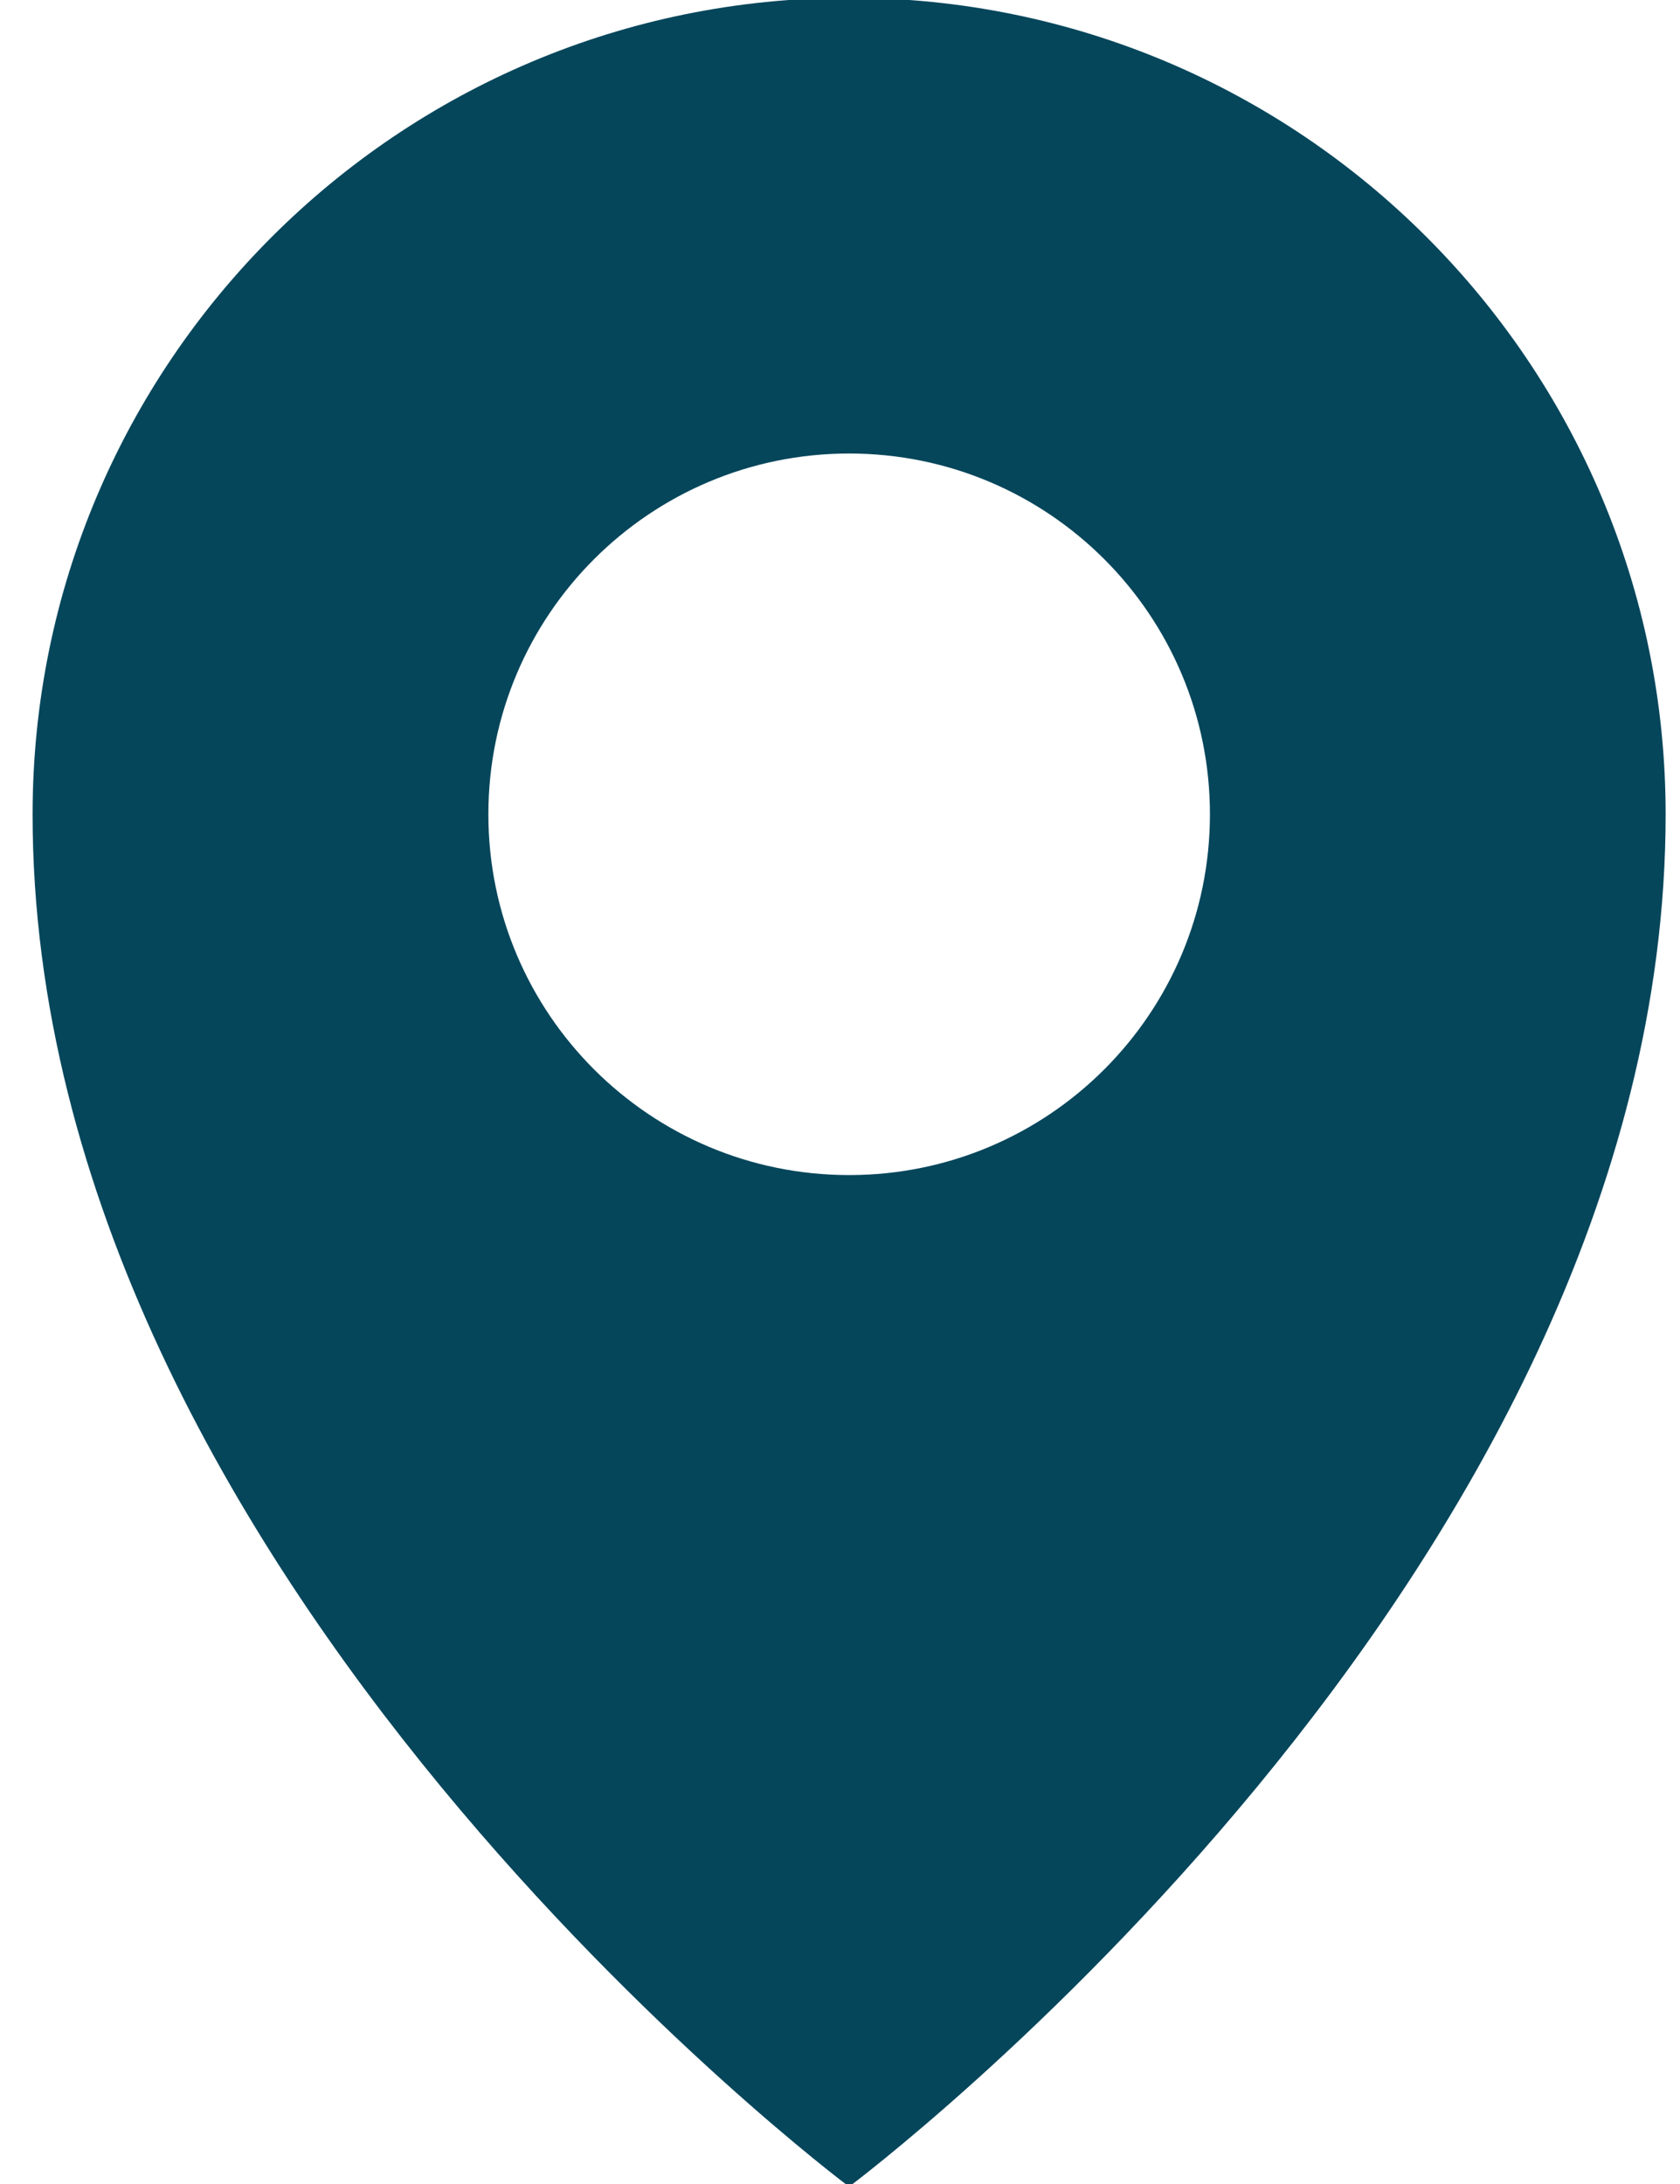
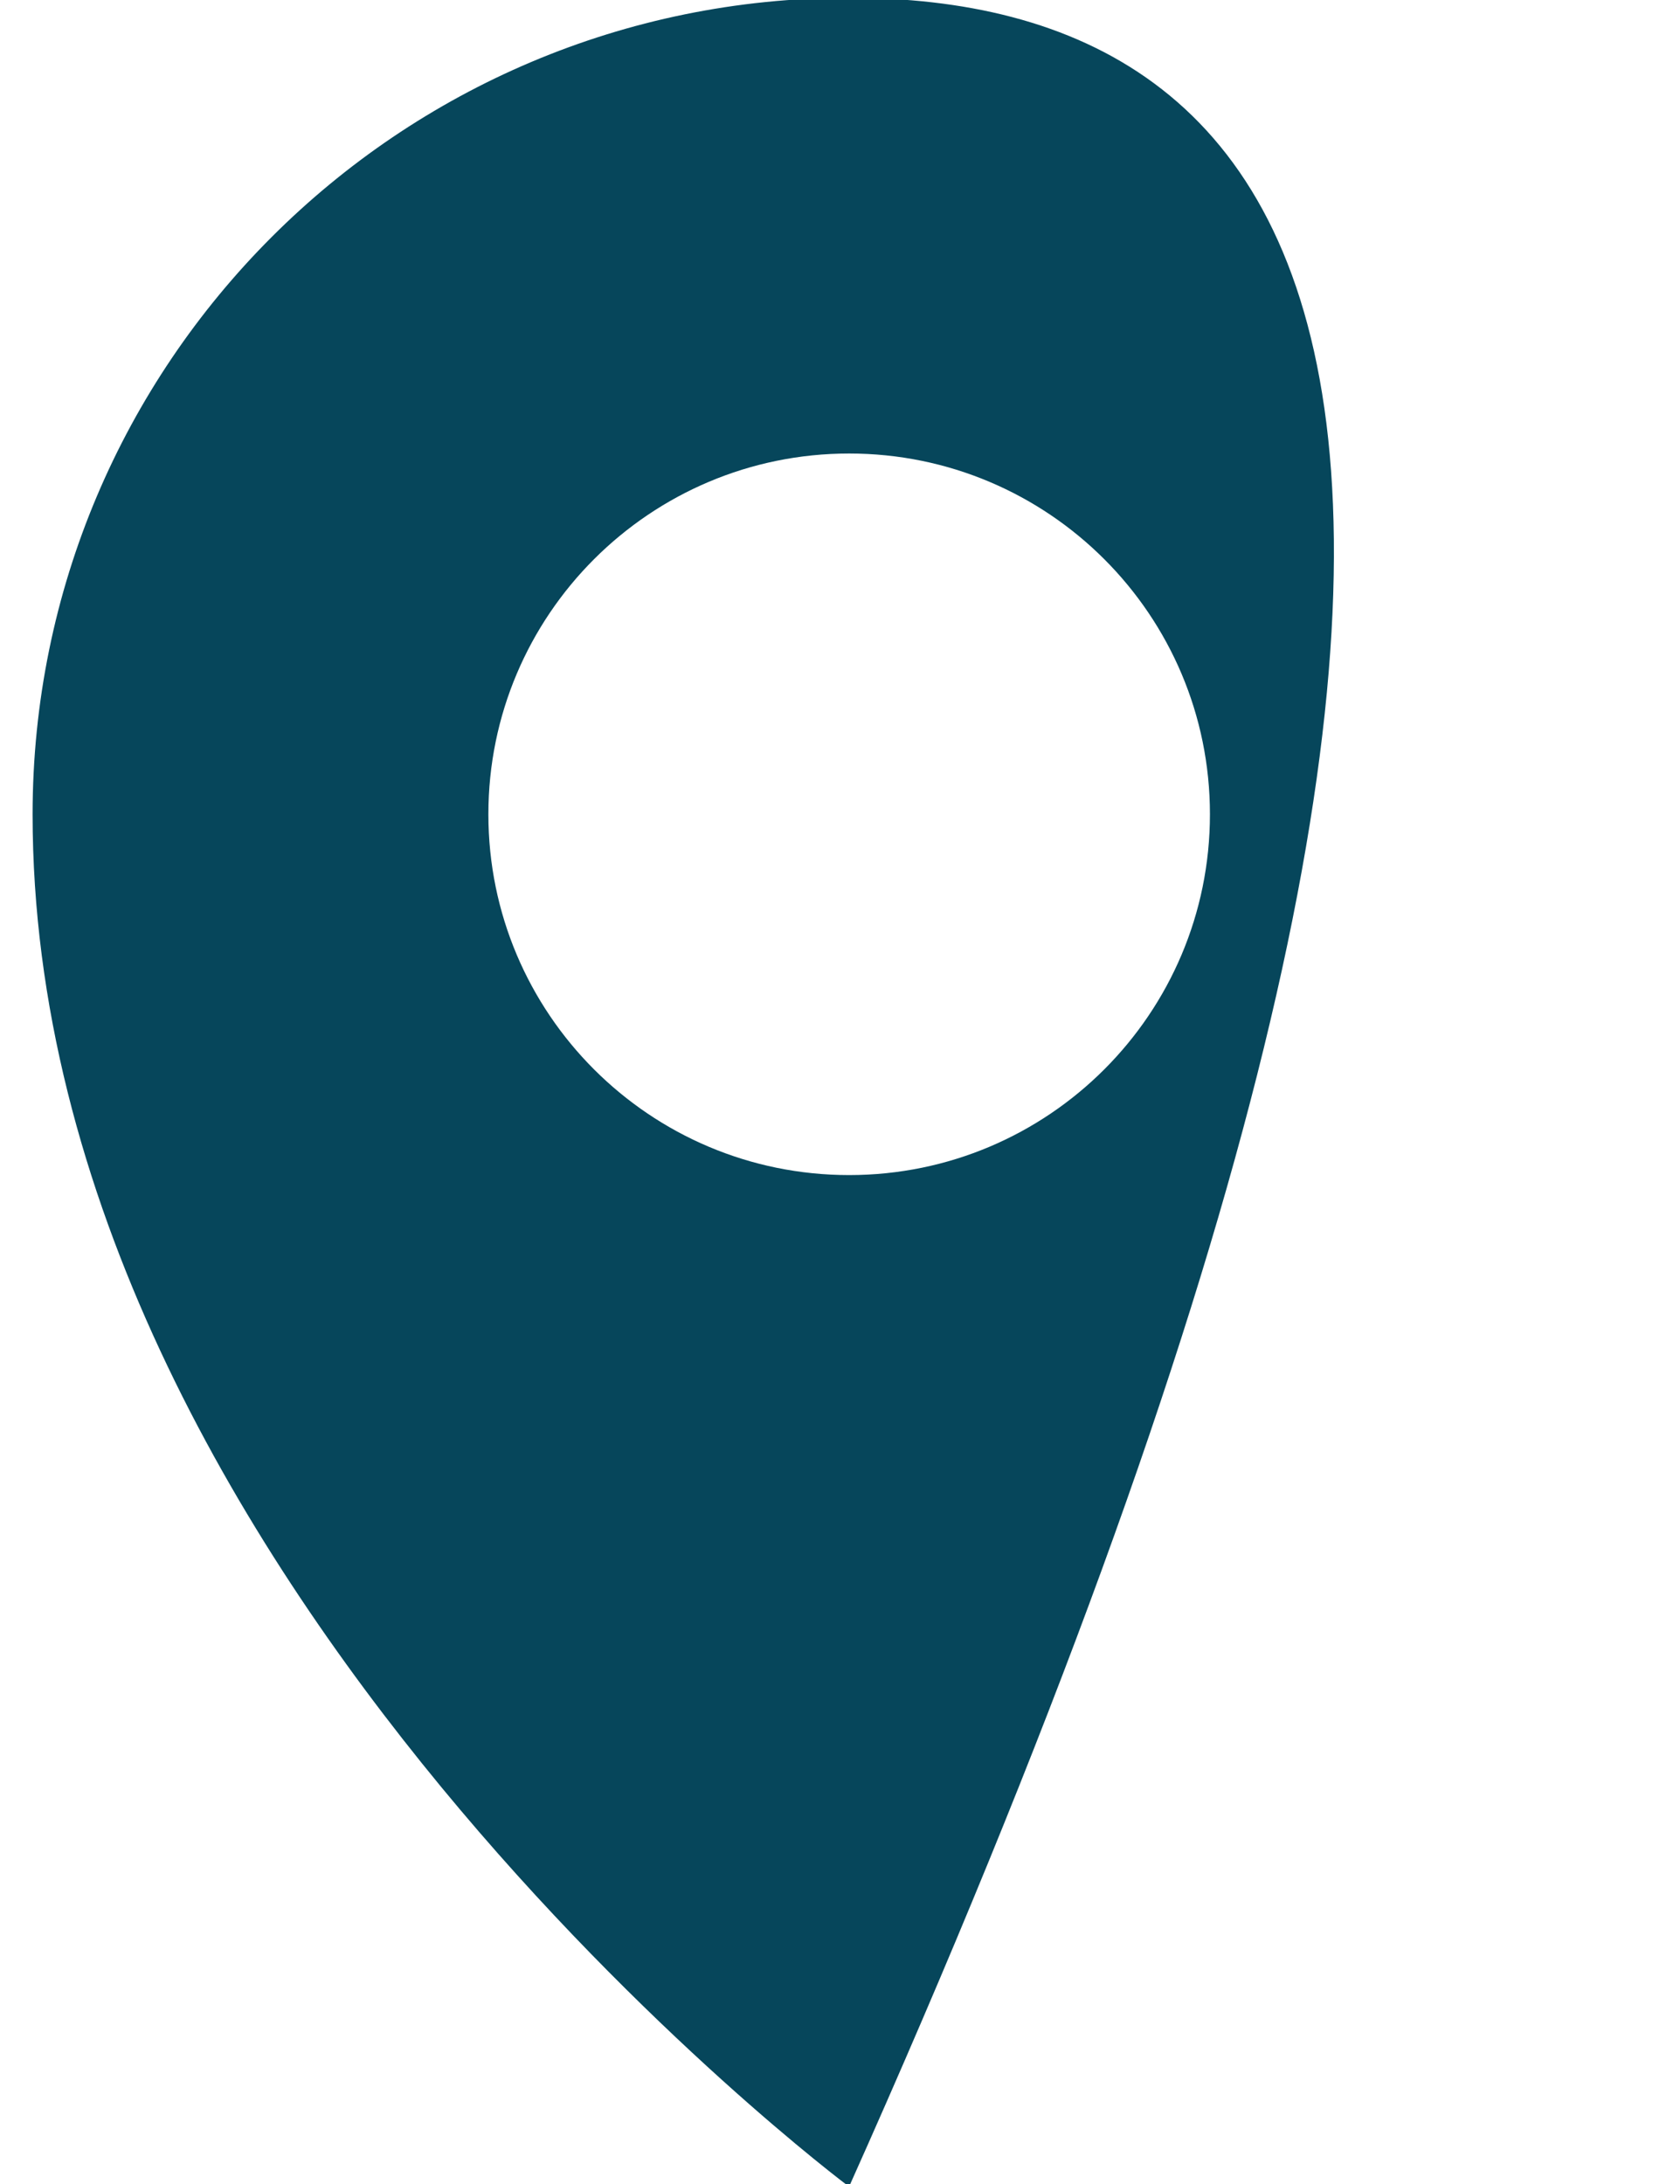
<svg xmlns="http://www.w3.org/2000/svg" width="20" height="26" viewBox="0 0 20 26" fill="none">
-   <path d="M10.108 -0.026C4.74 -0.026 0.388 4.326 0.388 9.694C0.388 18.775 10.108 26.032 10.108 26.032C10.108 26.032 19.829 18.775 19.829 9.694C19.829 4.326 15.477 -0.027 10.108 -0.026ZM10.109 13.989C7.737 13.989 5.814 12.066 5.814 9.694C5.814 7.322 7.737 5.399 10.109 5.399C12.481 5.399 14.404 7.322 14.404 9.694C14.404 12.066 12.481 13.989 10.109 13.989Z" fill="#06465B" />
+   <path d="M10.108 -0.026C4.74 -0.026 0.388 4.326 0.388 9.694C0.388 18.775 10.108 26.032 10.108 26.032C19.829 4.326 15.477 -0.027 10.108 -0.026ZM10.109 13.989C7.737 13.989 5.814 12.066 5.814 9.694C5.814 7.322 7.737 5.399 10.109 5.399C12.481 5.399 14.404 7.322 14.404 9.694C14.404 12.066 12.481 13.989 10.109 13.989Z" fill="#06465B" />
</svg>